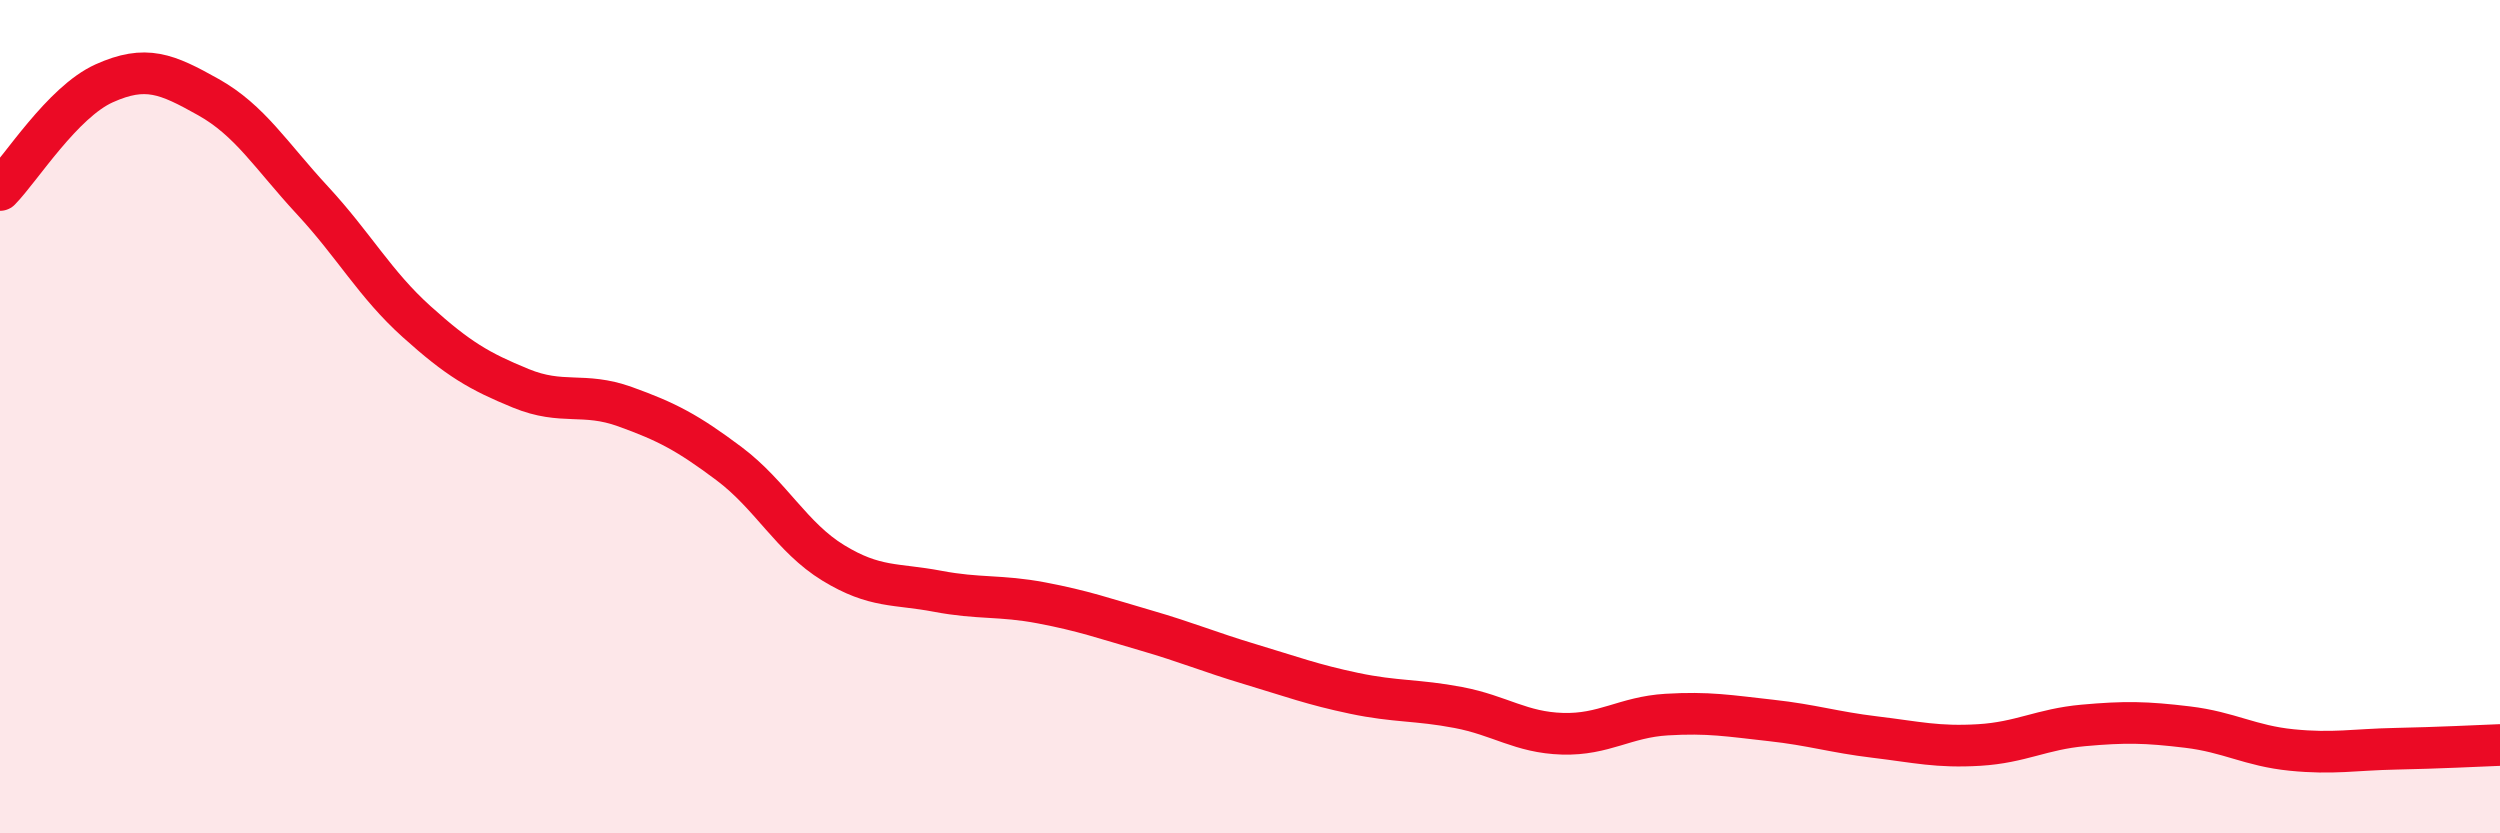
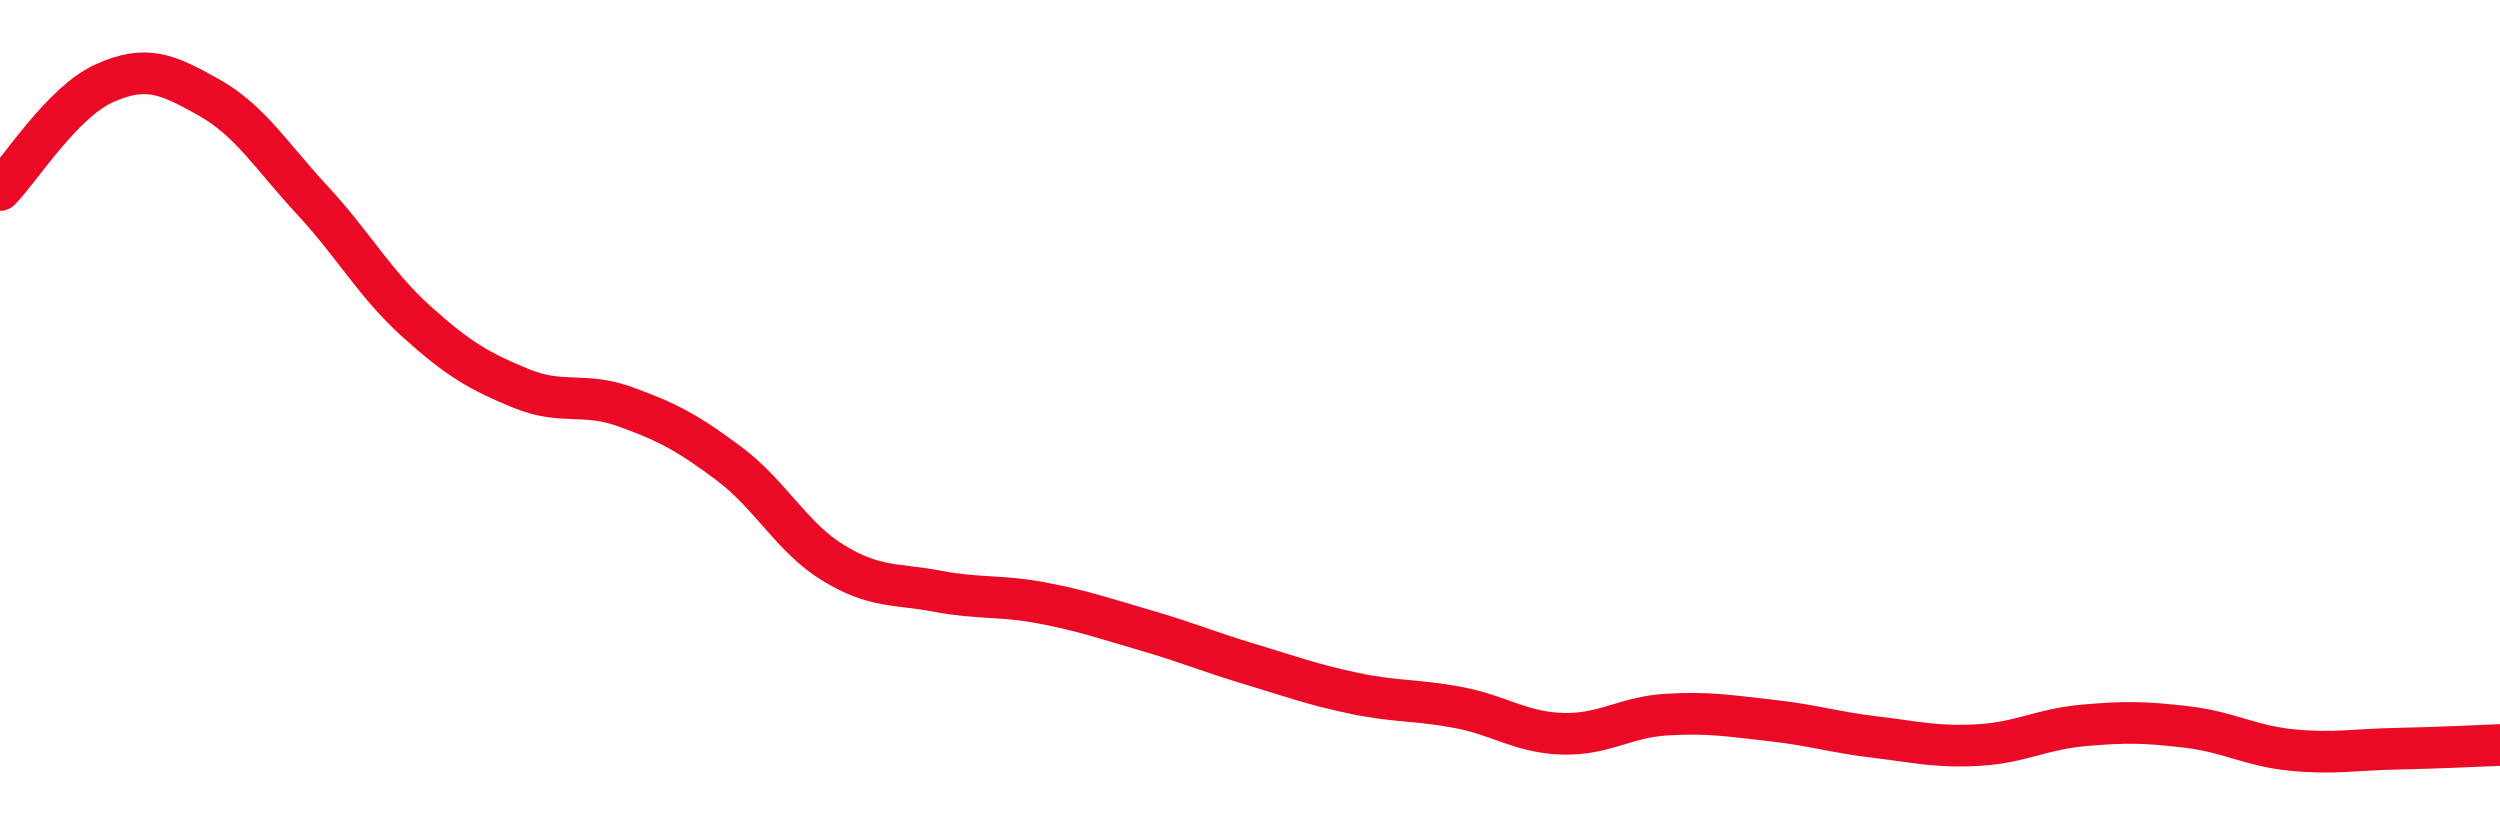
<svg xmlns="http://www.w3.org/2000/svg" width="60" height="20" viewBox="0 0 60 20">
-   <path d="M 0,4.56 C 0.5,4.05 1.5,2.45 2.5,2 C 3.5,1.55 4,1.77 5,2.33 C 6,2.89 6.5,3.73 7.5,4.81 C 8.5,5.89 9,6.82 10,7.72 C 11,8.62 11.5,8.91 12.5,9.32 C 13.5,9.73 14,9.4 15,9.76 C 16,10.12 16.5,10.38 17.5,11.13 C 18.5,11.88 19,12.9 20,13.51 C 21,14.12 21.5,14 22.5,14.19 C 23.5,14.38 24,14.28 25,14.47 C 26,14.66 26.5,14.84 27.5,15.13 C 28.5,15.42 29,15.64 30,15.94 C 31,16.24 31.5,16.43 32.5,16.64 C 33.5,16.85 34,16.79 35,16.98 C 36,17.17 36.5,17.58 37.5,17.61 C 38.5,17.64 39,17.21 40,17.15 C 41,17.09 41.5,17.18 42.5,17.29 C 43.5,17.4 44,17.57 45,17.69 C 46,17.81 46.5,17.94 47.5,17.88 C 48.5,17.82 49,17.5 50,17.41 C 51,17.32 51.5,17.33 52.5,17.45 C 53.5,17.57 54,17.9 55,18 C 56,18.1 56.5,17.99 57.5,17.97 C 58.5,17.95 59.5,17.9 60,17.88L60 20L0 20Z" fill="#EB0A25" opacity="0.1" stroke-linecap="round" stroke-linejoin="round" />
  <path d="M 0,4.56 C 0.5,4.05 1.5,2.45 2.5,2 C 3.5,1.55 4,1.77 5,2.33 C 6,2.89 6.5,3.73 7.5,4.81 C 8.5,5.89 9,6.82 10,7.72 C 11,8.62 11.5,8.91 12.5,9.32 C 13.5,9.73 14,9.4 15,9.76 C 16,10.12 16.5,10.38 17.5,11.13 C 18.5,11.88 19,12.9 20,13.51 C 21,14.12 21.5,14 22.5,14.19 C 23.5,14.38 24,14.28 25,14.47 C 26,14.66 26.5,14.84 27.5,15.13 C 28.5,15.42 29,15.64 30,15.94 C 31,16.24 31.5,16.43 32.5,16.64 C 33.5,16.85 34,16.79 35,16.98 C 36,17.17 36.5,17.58 37.5,17.61 C 38.5,17.64 39,17.21 40,17.15 C 41,17.09 41.5,17.18 42.5,17.29 C 43.5,17.4 44,17.57 45,17.69 C 46,17.81 46.5,17.94 47.5,17.88 C 48.5,17.82 49,17.5 50,17.41 C 51,17.32 51.5,17.33 52.5,17.45 C 53.5,17.57 54,17.9 55,18 C 56,18.1 56.5,17.99 57.5,17.97 C 58.5,17.95 59.5,17.9 60,17.88" stroke="#EB0A25" stroke-width="1" fill="none" stroke-linecap="round" stroke-linejoin="round" />
</svg>